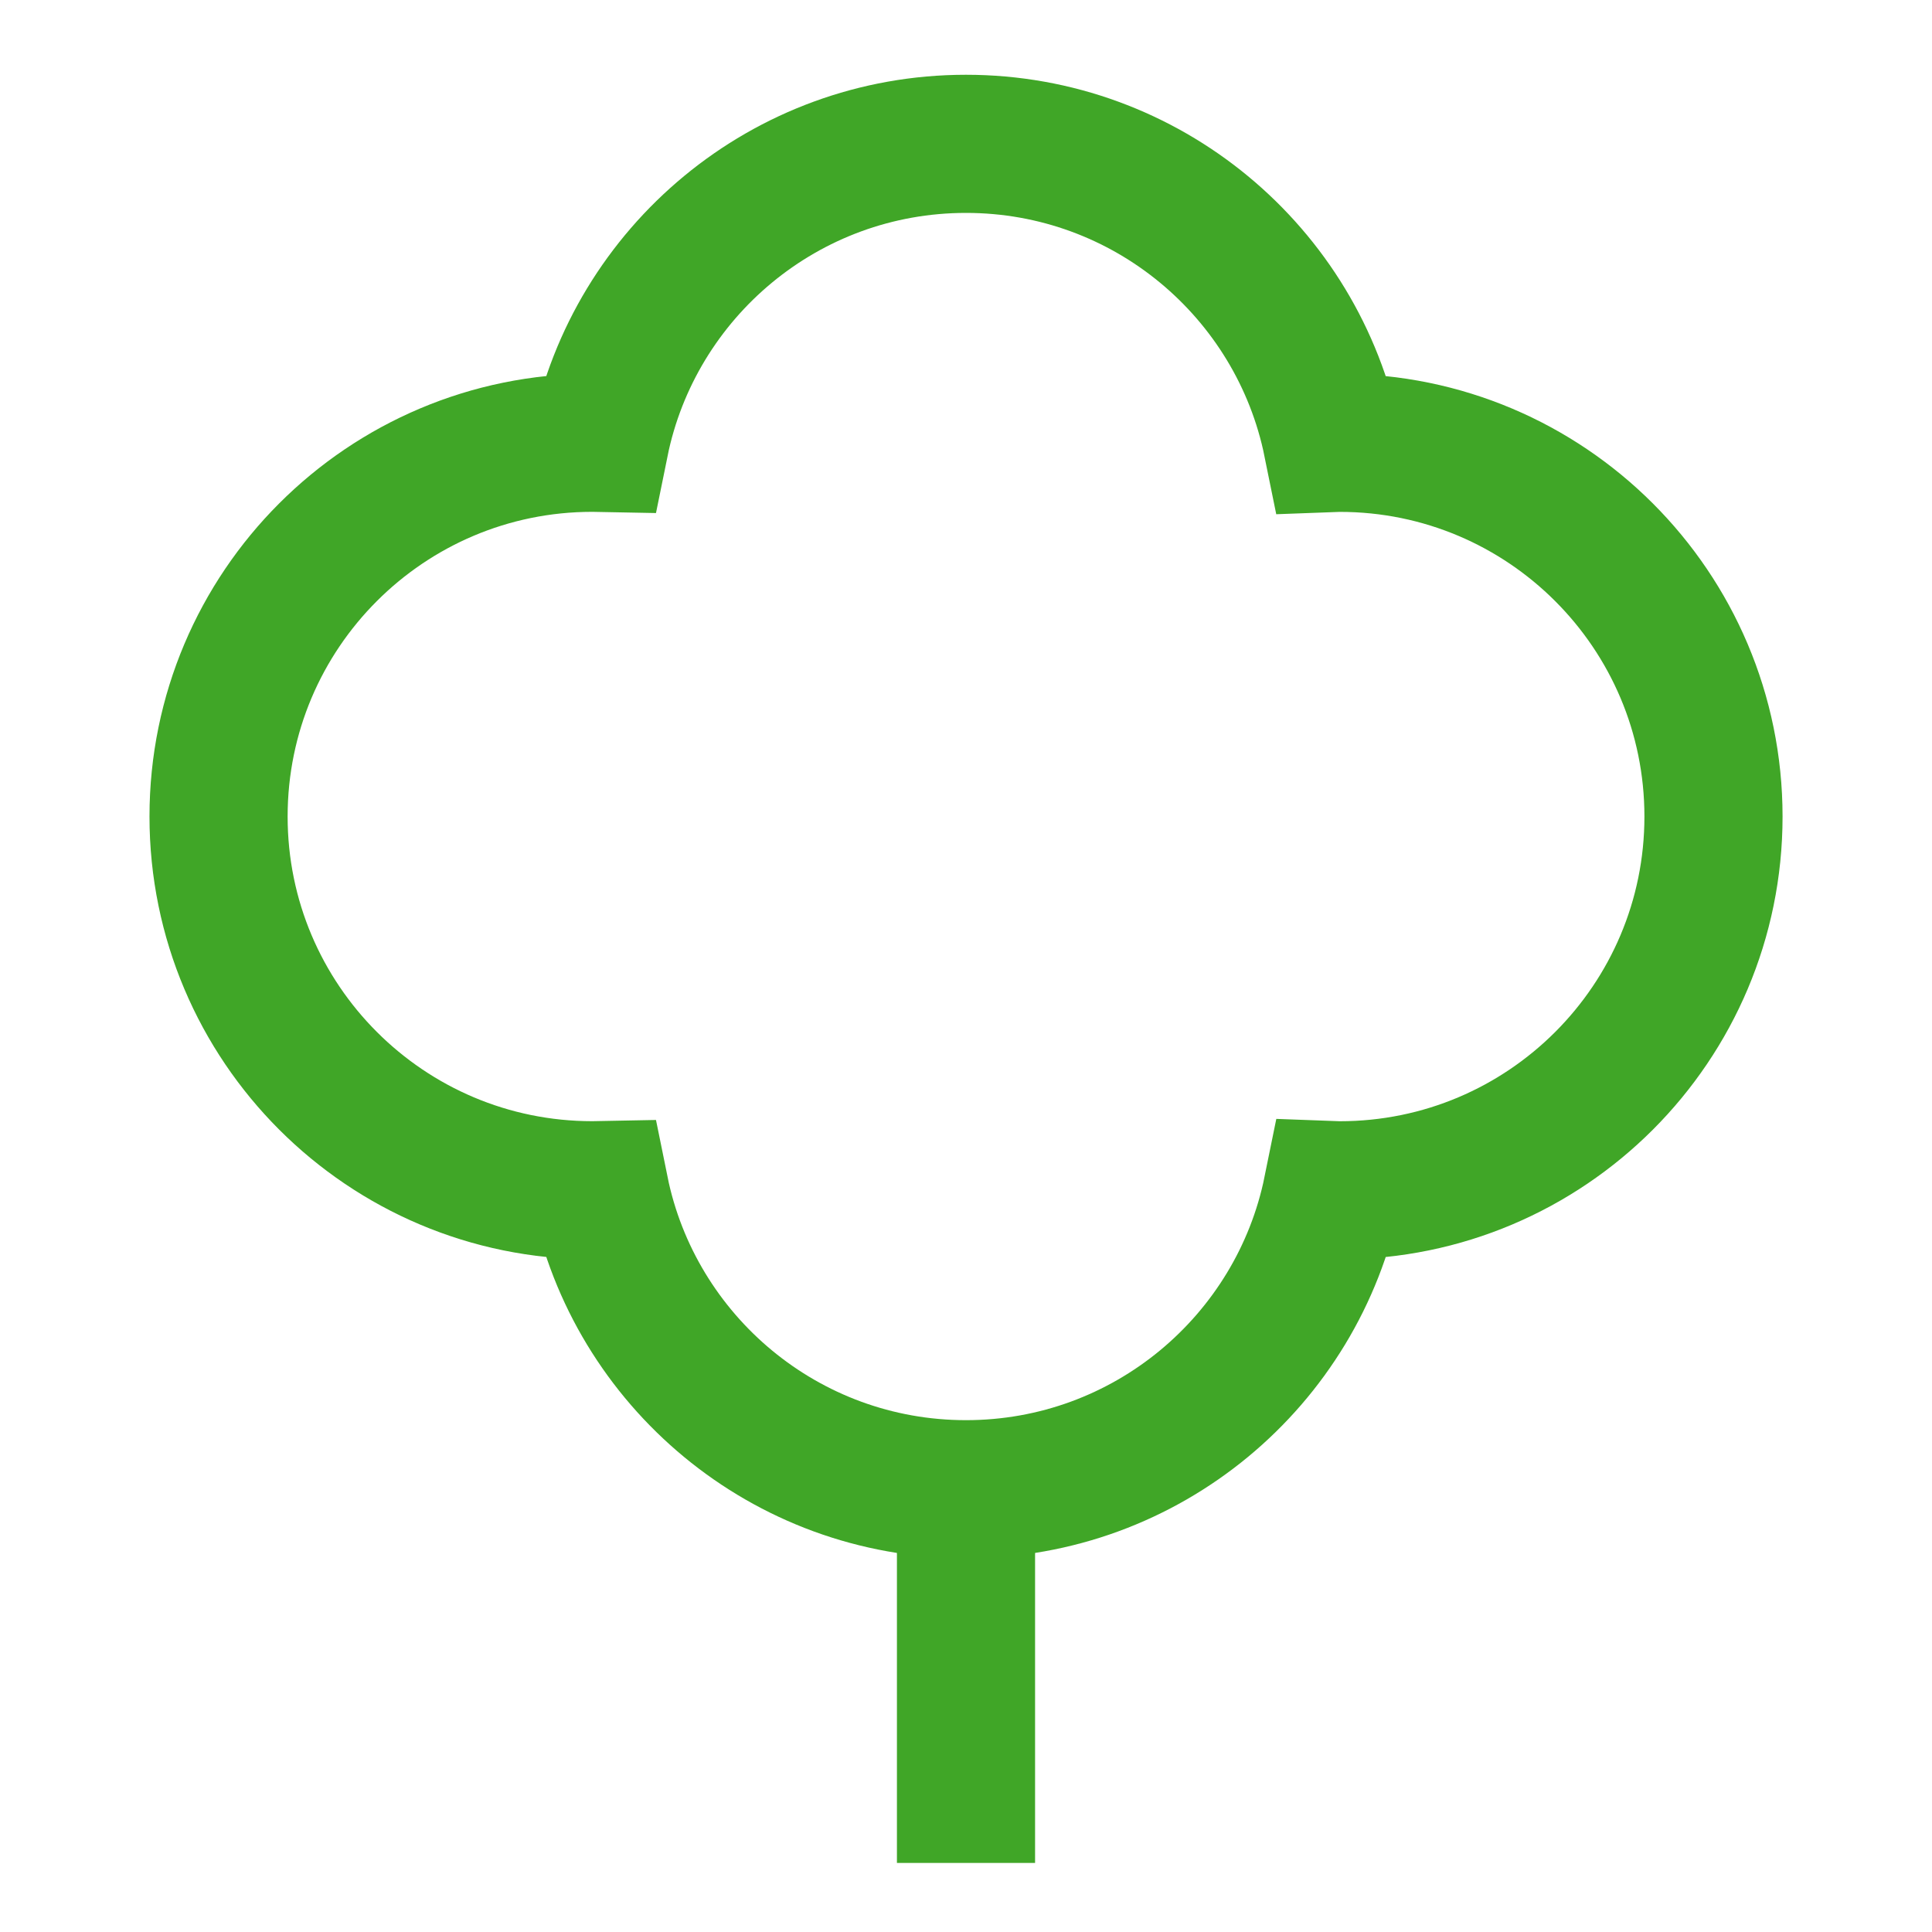
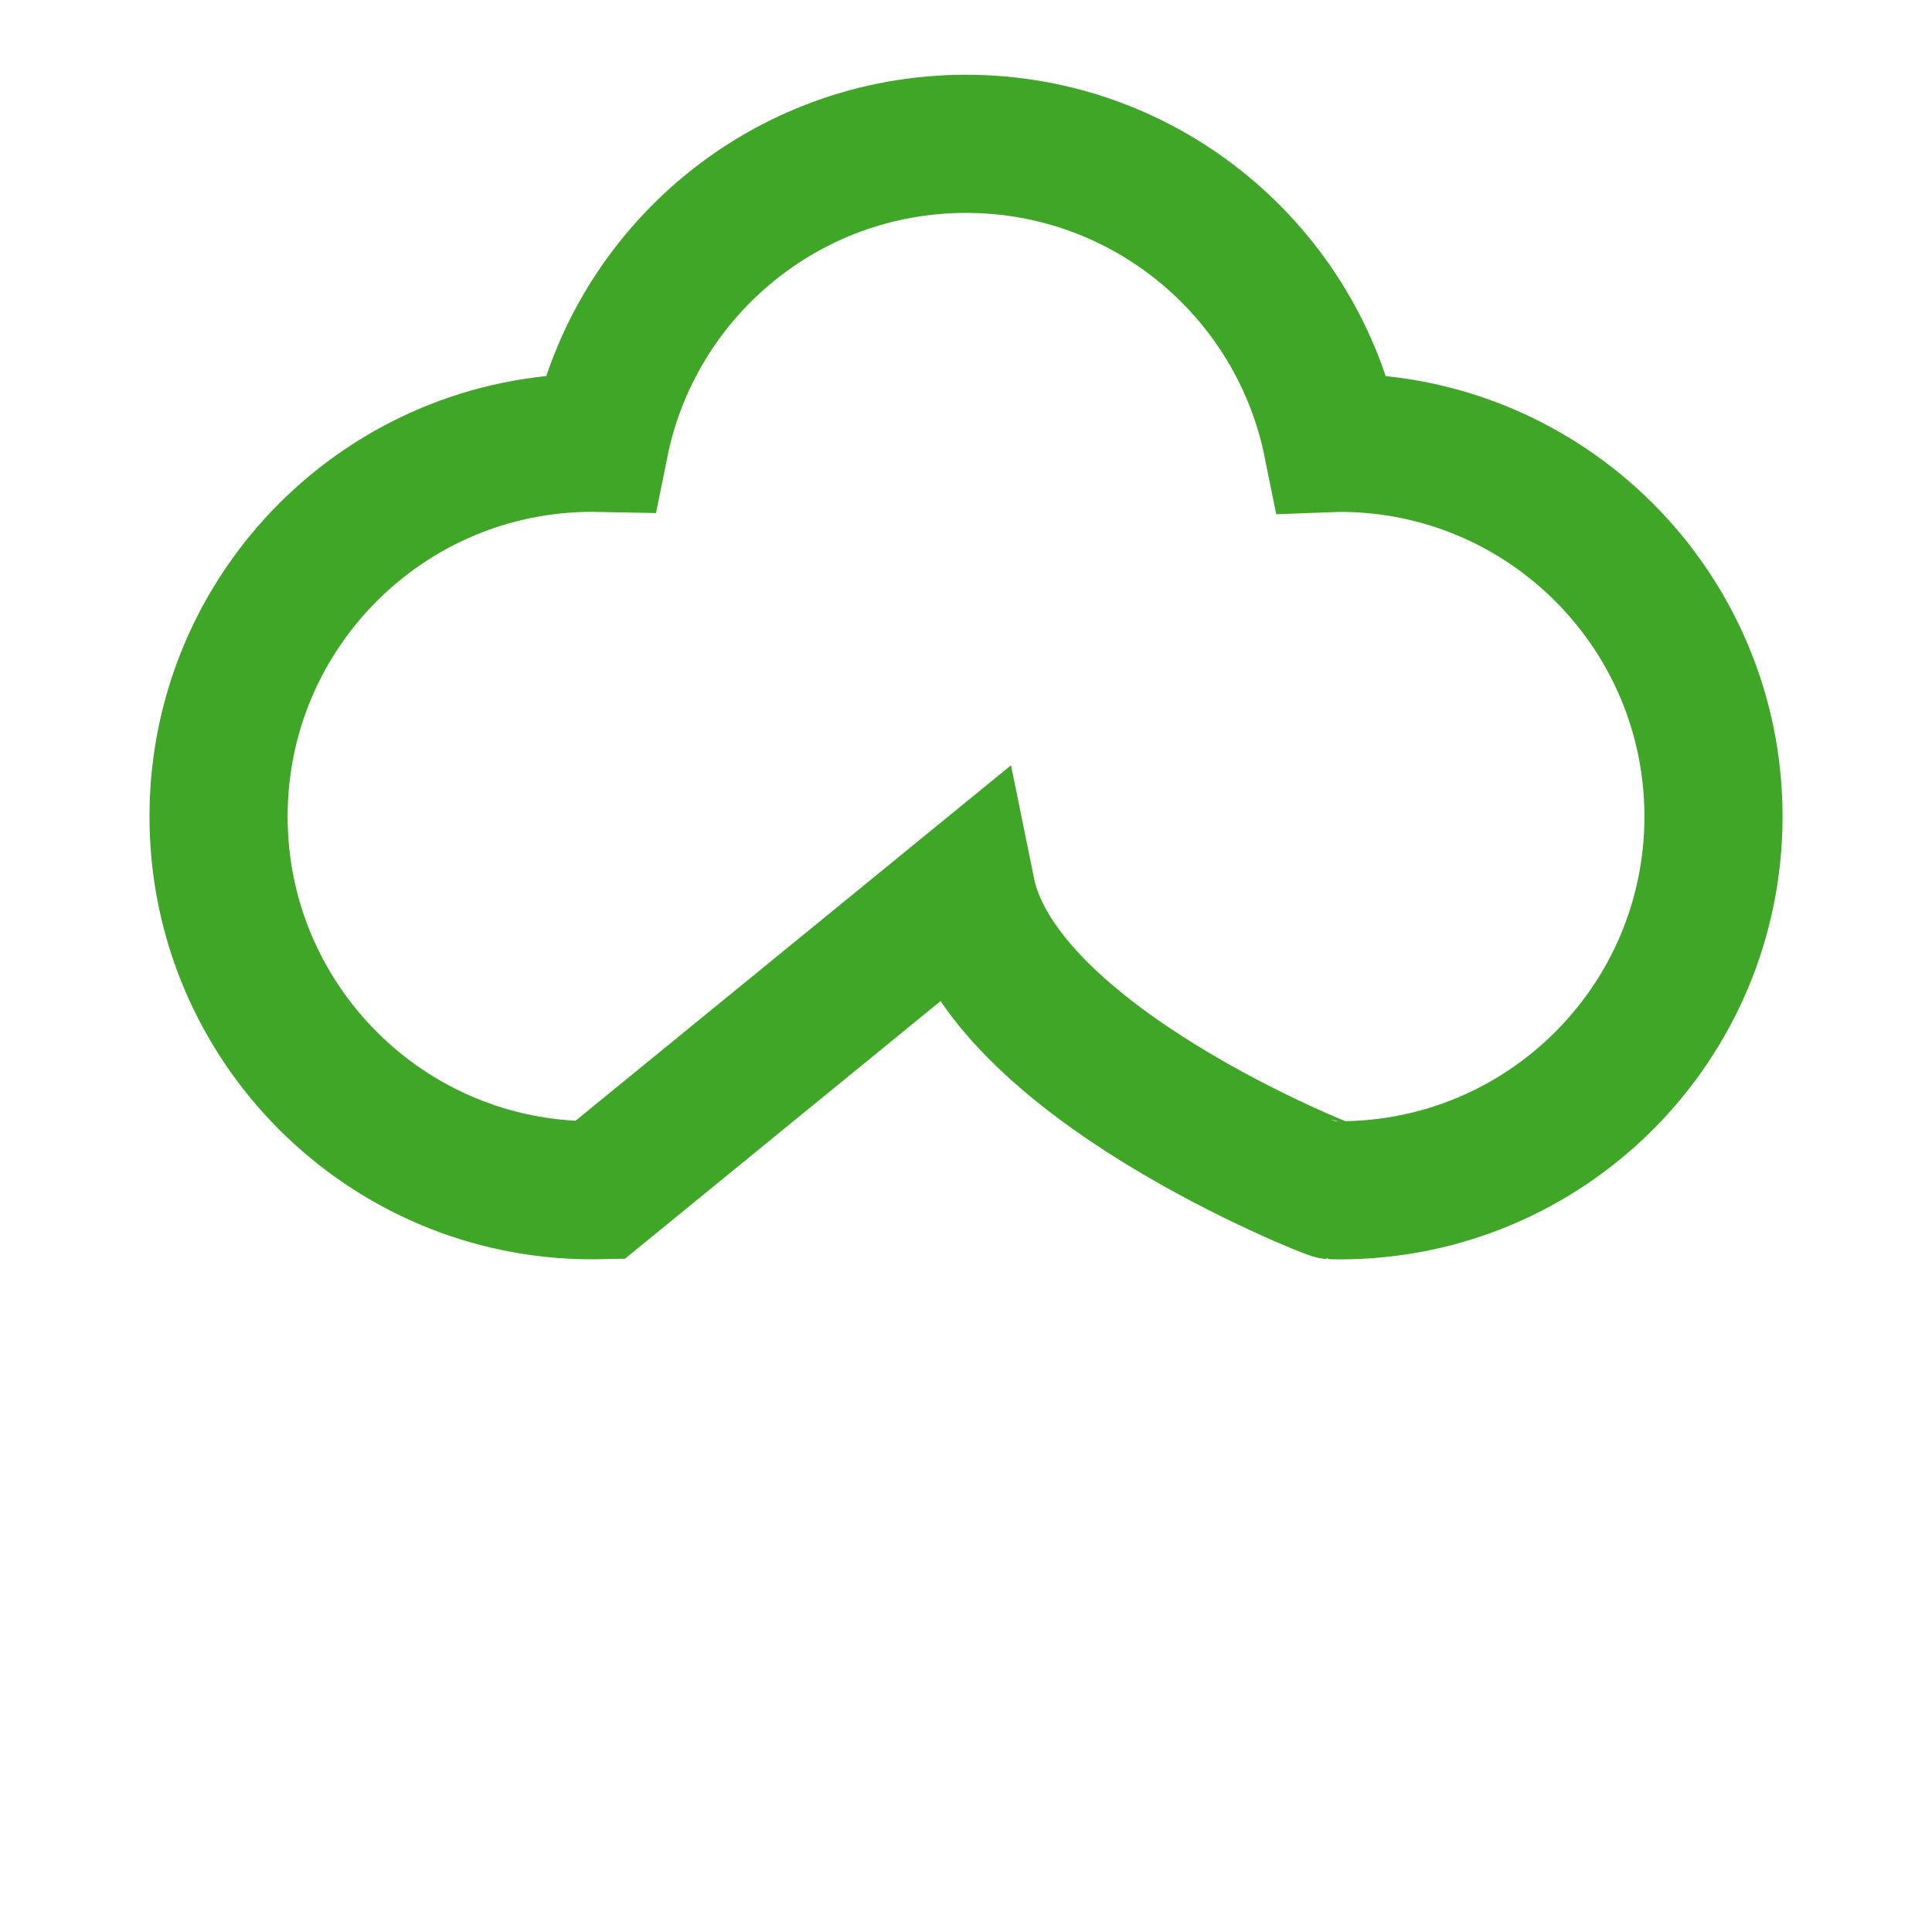
<svg xmlns="http://www.w3.org/2000/svg" fill="none" viewBox="-1.43 -1.43 40 40" id="Tree-3--Streamline-Sharp.svg" height="40" width="40">
  <desc>Tree 3 Streamline Icon: https://streamlinehq.com</desc>
  <g id="tree-3--nature-tree-plant-cloud-shape-park">
-     <path id="Vector 2495" stroke="#40a627" d="M18.57 37.14v-7.738" stroke-width="2.86" />
-     <path id="Union" stroke="#40a627" d="M10.987 23.211C10.936 23.212 10.884 23.213 10.833 23.213c-4.273 0 -7.738 -3.464 -7.738 -7.738 0 -4.273 3.464 -7.738 7.738 -7.738 0.052 0 0.103 0.001 0.154 0.002C11.703 4.206 14.826 1.548 18.57 1.548s6.867 2.659 7.583 6.192C26.204 7.738 26.256 7.738 26.308 7.738c4.273 0 7.738 3.464 7.738 7.738 0 4.273 -3.464 7.738 -7.738 7.738 -0.052 0 -0.103 -0 -0.154 -0.002C25.437 26.743 22.314 29.403 18.57 29.403s-6.867 -2.659 -7.583 -6.192Z" stroke-width="2.86" />
+     <path id="Union" stroke="#40a627" d="M10.987 23.211C10.936 23.212 10.884 23.213 10.833 23.213c-4.273 0 -7.738 -3.464 -7.738 -7.738 0 -4.273 3.464 -7.738 7.738 -7.738 0.052 0 0.103 0.001 0.154 0.002C11.703 4.206 14.826 1.548 18.57 1.548s6.867 2.659 7.583 6.192C26.204 7.738 26.256 7.738 26.308 7.738c4.273 0 7.738 3.464 7.738 7.738 0 4.273 -3.464 7.738 -7.738 7.738 -0.052 0 -0.103 -0 -0.154 -0.002s-6.867 -2.659 -7.583 -6.192Z" stroke-width="2.86" />
  </g>
</svg>